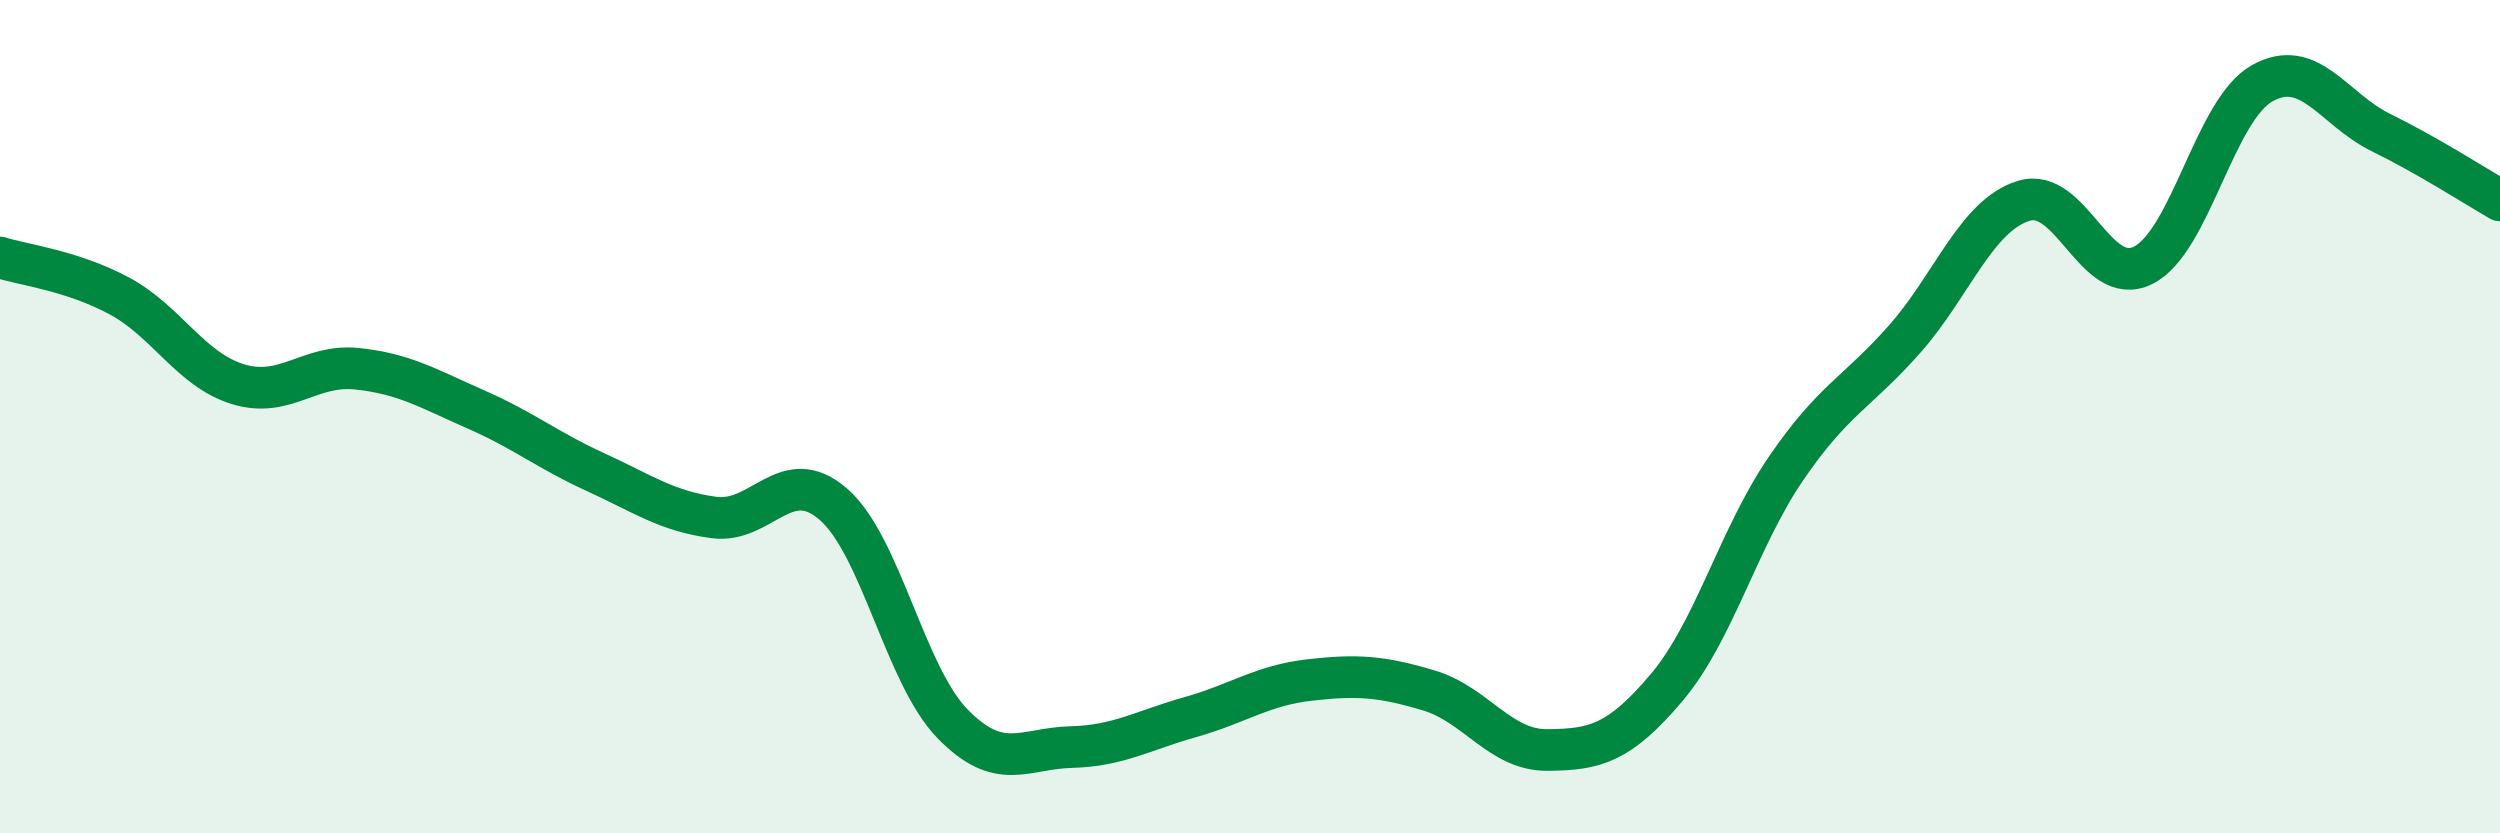
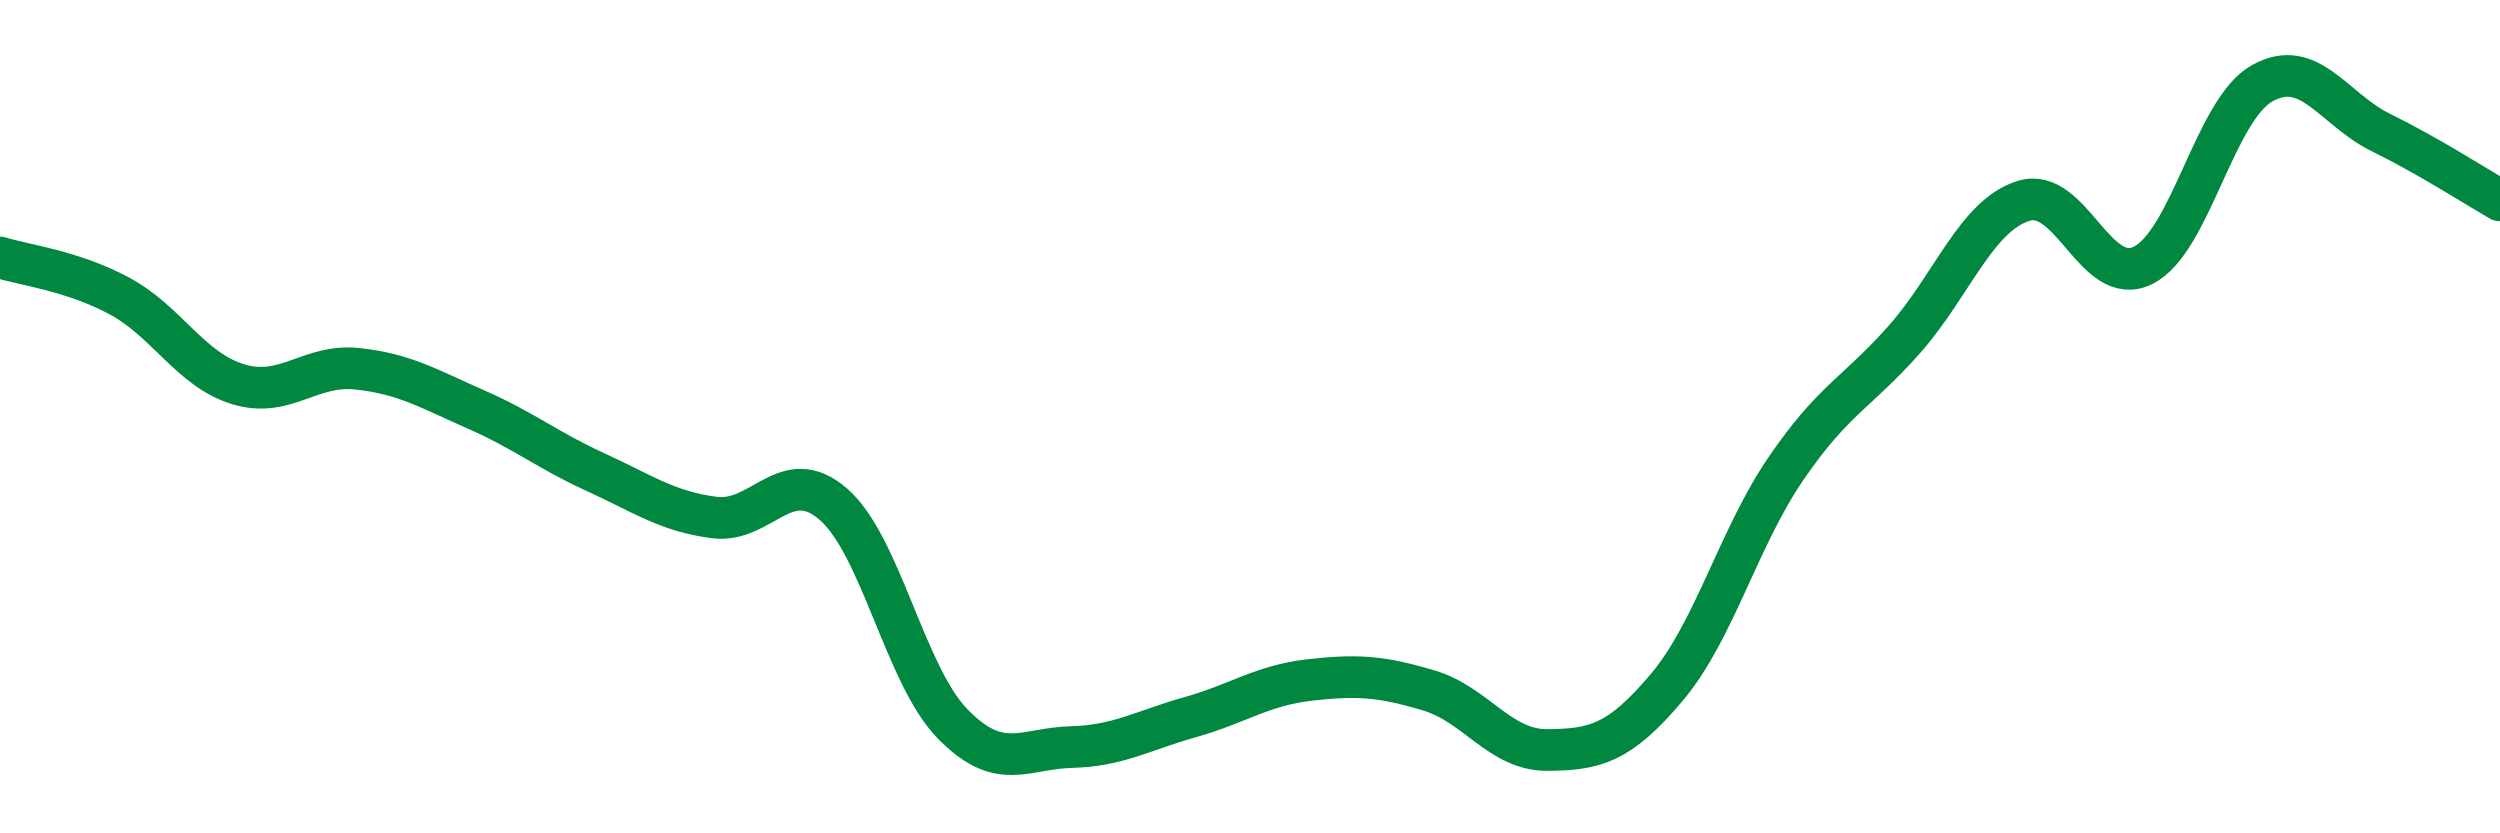
<svg xmlns="http://www.w3.org/2000/svg" width="60" height="20" viewBox="0 0 60 20">
-   <path d="M 0,6.18 C 0.57,6.36 1.72,6.49 2.86,7.1 C 4,7.71 4.57,8.87 5.71,9.22 C 6.85,9.57 7.43,8.73 8.57,8.85 C 9.71,8.97 10.29,9.33 11.43,9.83 C 12.57,10.33 13.15,10.81 14.29,11.33 C 15.43,11.85 16,12.27 17.14,12.42 C 18.28,12.57 18.86,11.11 20,12.1 C 21.14,13.09 21.72,16.2 22.86,17.37 C 24,18.54 24.57,17.96 25.71,17.93 C 26.85,17.9 27.43,17.53 28.57,17.21 C 29.71,16.89 30.29,16.45 31.43,16.32 C 32.57,16.19 33.15,16.23 34.29,16.57 C 35.43,16.91 36,18.01 37.14,18 C 38.28,17.99 38.86,17.85 40,16.5 C 41.14,15.15 41.72,12.92 42.86,11.25 C 44,9.58 44.57,9.43 45.71,8.14 C 46.85,6.85 47.43,5.17 48.57,4.82 C 49.71,4.47 50.29,6.93 51.43,6.37 C 52.57,5.81 53.15,2.64 54.29,2 C 55.43,1.36 56,2.62 57.14,3.18 C 58.28,3.74 59.43,4.48 60,4.81L60 20L0 20Z" fill="#008740" opacity="0.1" stroke-linecap="round" stroke-linejoin="round" />
  <path d="M 0,6.18 C 0.57,6.36 1.72,6.49 2.86,7.1 C 4,7.71 4.57,8.87 5.71,9.22 C 6.85,9.57 7.43,8.73 8.57,8.85 C 9.71,8.97 10.29,9.33 11.43,9.83 C 12.57,10.33 13.15,10.81 14.29,11.33 C 15.43,11.85 16,12.27 17.14,12.42 C 18.28,12.57 18.86,11.11 20,12.1 C 21.14,13.09 21.72,16.2 22.86,17.37 C 24,18.54 24.57,17.96 25.71,17.93 C 26.85,17.9 27.43,17.53 28.57,17.21 C 29.71,16.89 30.29,16.45 31.43,16.32 C 32.57,16.19 33.15,16.23 34.29,16.57 C 35.43,16.91 36,18.01 37.14,18 C 38.28,17.99 38.86,17.85 40,16.5 C 41.14,15.15 41.72,12.92 42.86,11.25 C 44,9.58 44.57,9.43 45.71,8.14 C 46.85,6.85 47.43,5.17 48.57,4.82 C 49.71,4.47 50.29,6.93 51.43,6.37 C 52.57,5.81 53.15,2.64 54.29,2 C 55.43,1.36 56,2.62 57.14,3.18 C 58.28,3.74 59.43,4.48 60,4.81" stroke="#008740" stroke-width="1" fill="none" stroke-linecap="round" stroke-linejoin="round" />
</svg>